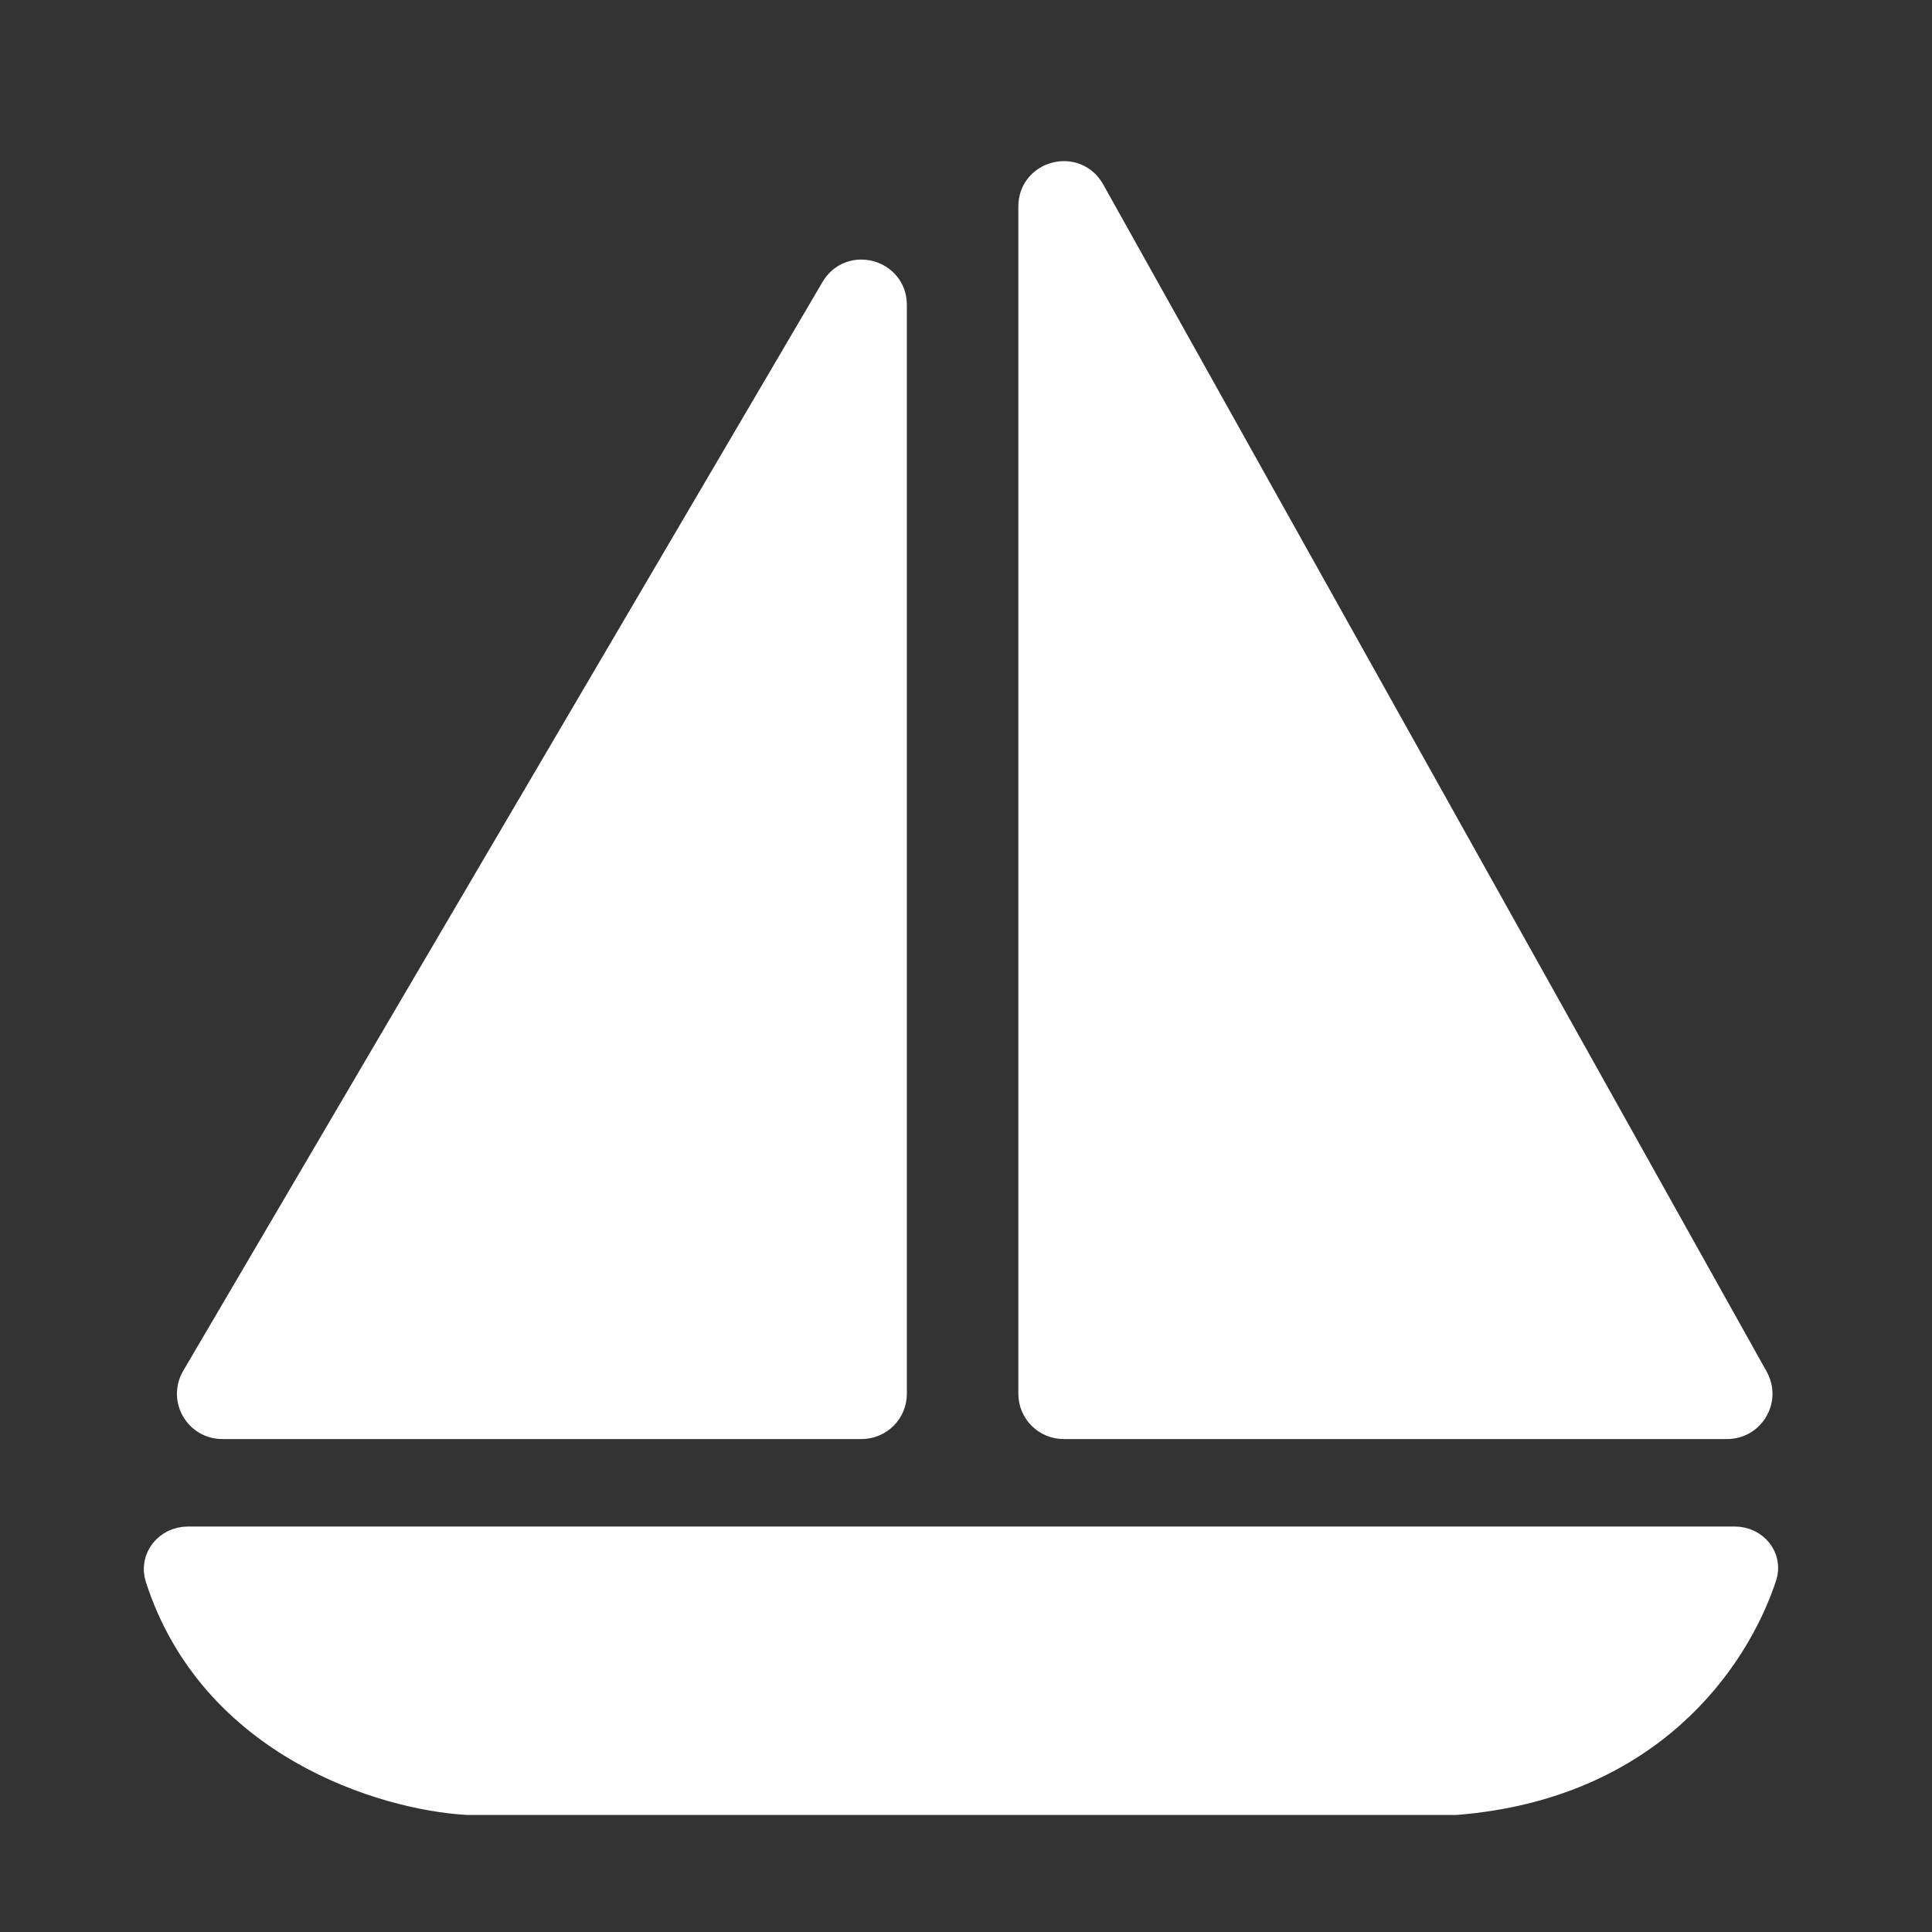
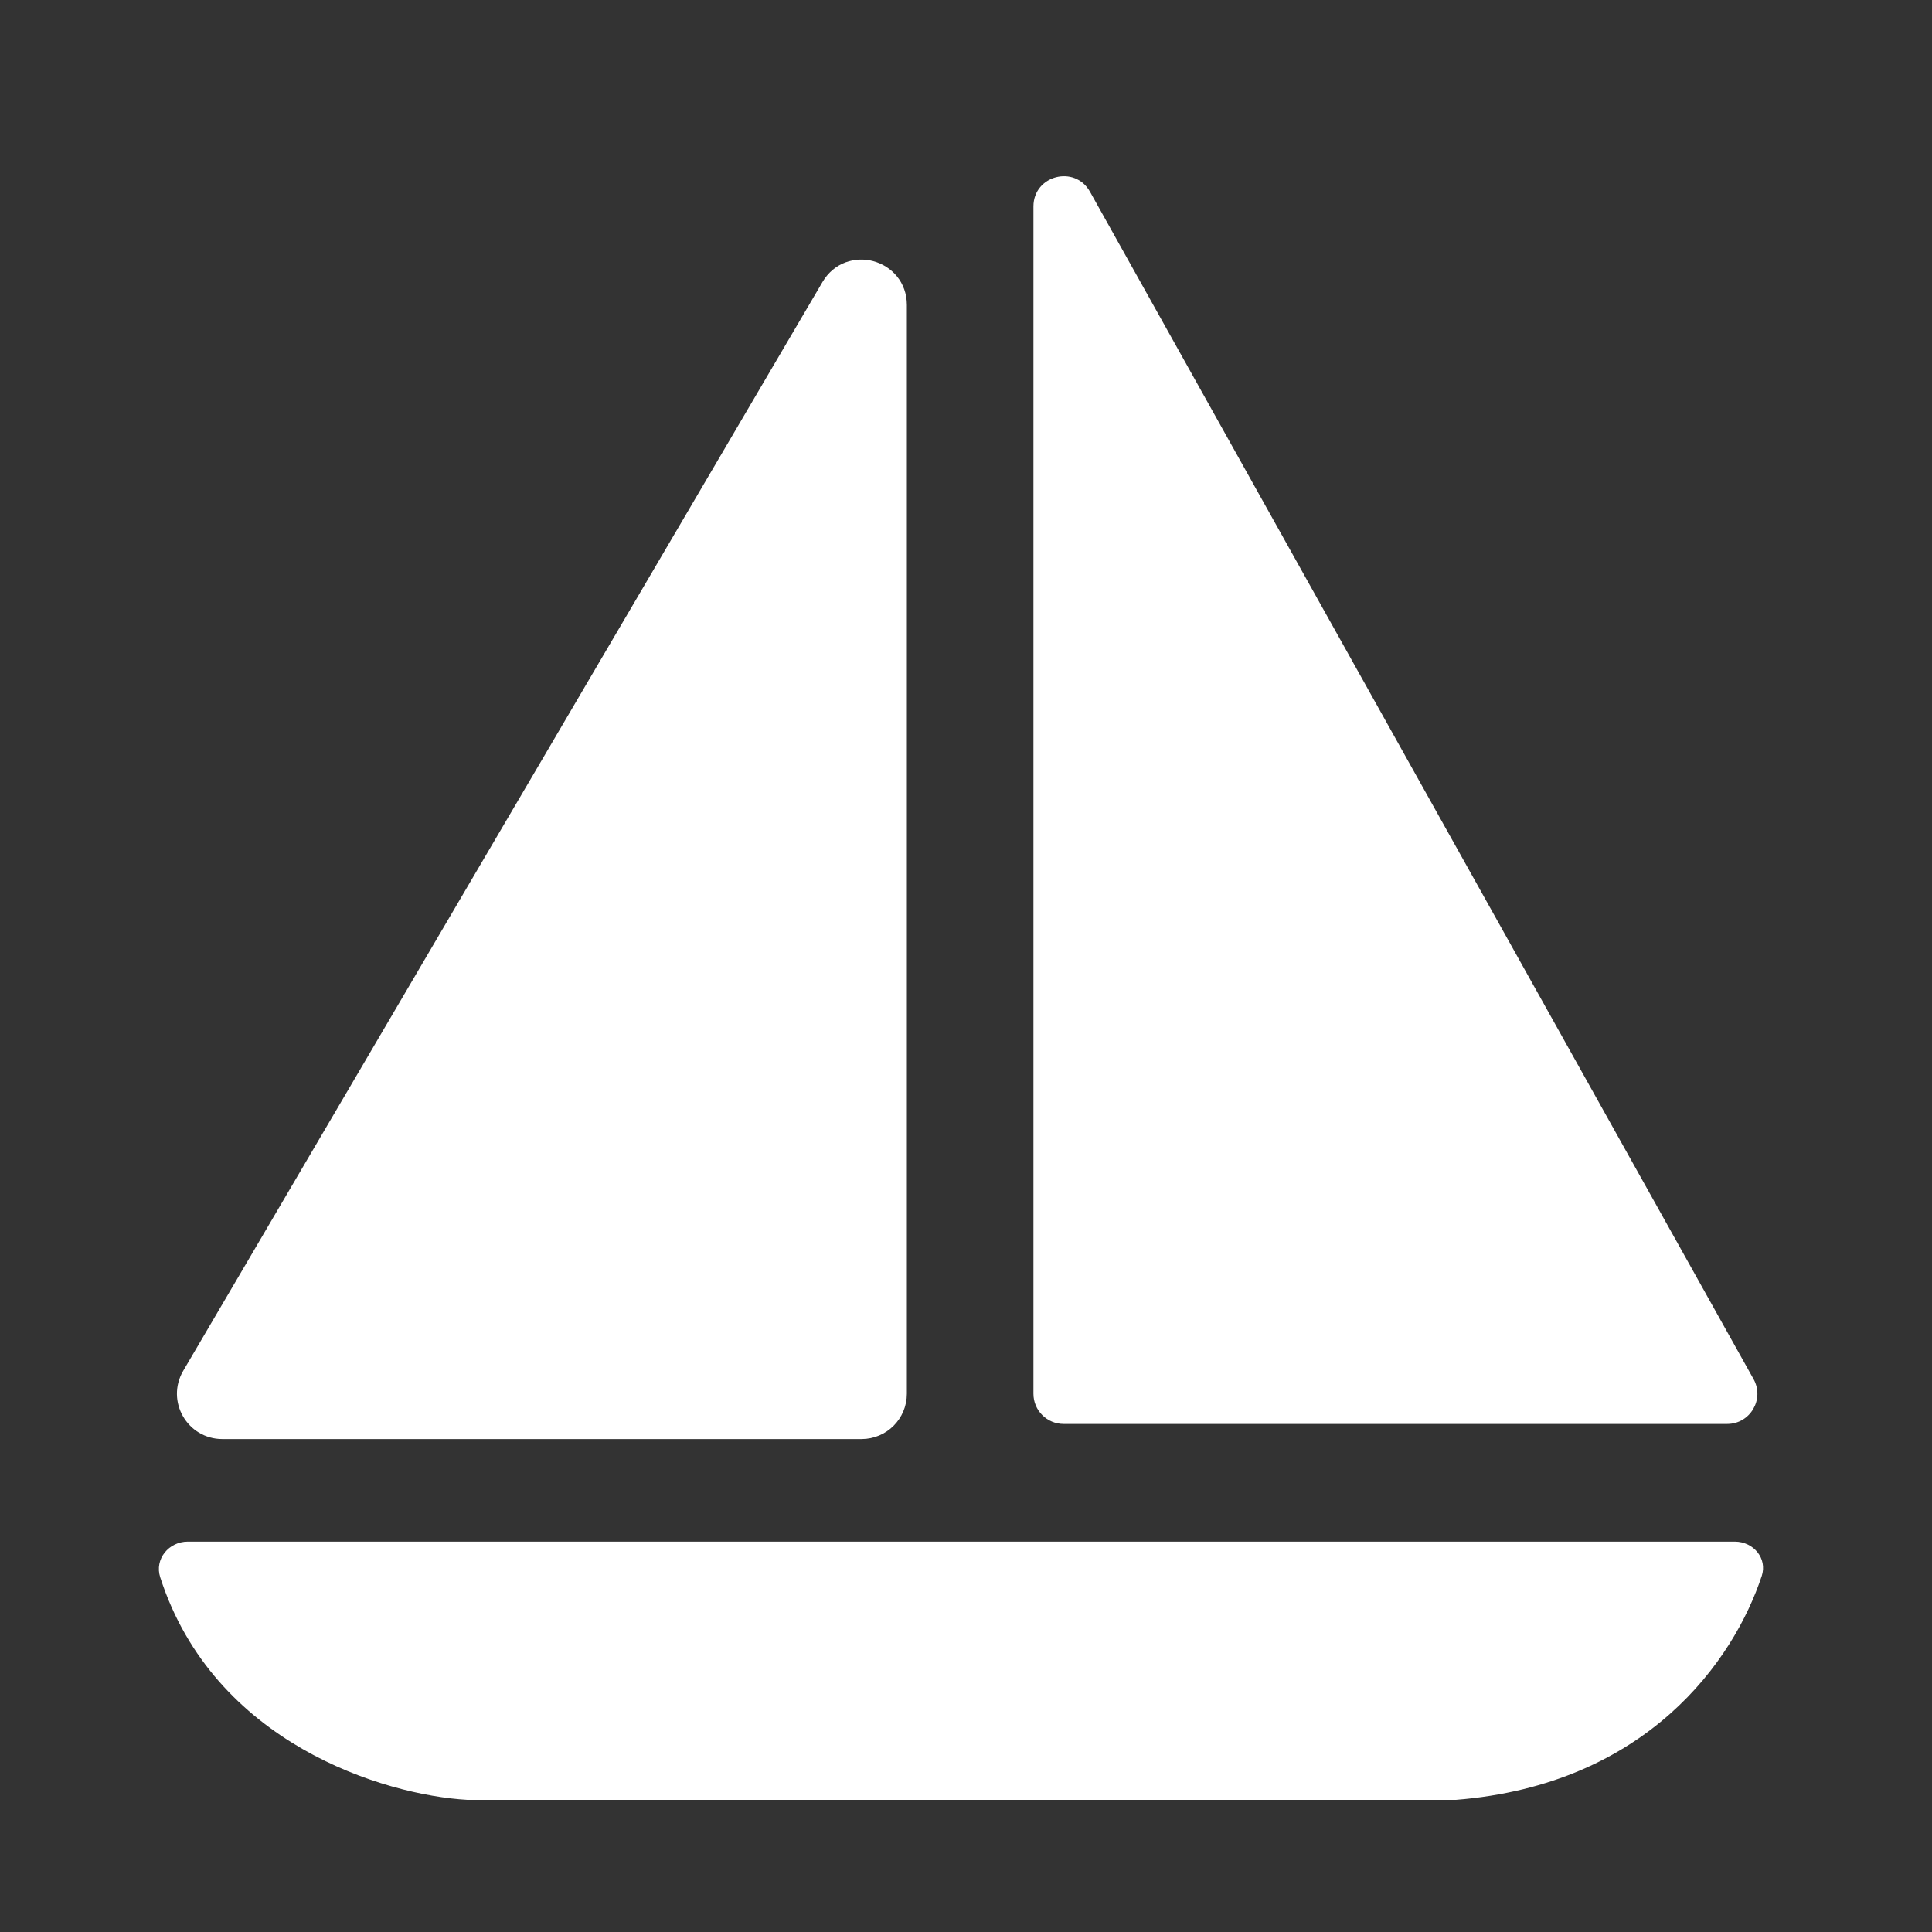
<svg xmlns="http://www.w3.org/2000/svg" width="32" height="32" viewBox="0 0 64 64" fill="none">
  <rect x="0" y="0" width="64" height="64" fill="#333333" stroke="none" />
-   <rect width="64" height="64" rx="12" fill="none" />
  <path d="M29.541 46.17V10.1C29.541 9.081 28.194 8.715 27.678 9.594L6.5 45.664C6.109 46.331 6.59 47.17 7.363 47.17H28.541C29.093 47.17 29.541 46.723 29.541 46.17Z" fill="#FFFF" />
  <path d="M34.234 46.17V6.839C34.234 5.809 35.604 5.452 36.107 6.351L58.088 45.683C58.46 46.349 57.978 47.17 57.215 47.17H35.234C34.682 47.17 34.234 46.723 34.234 46.17Z" fill="#FFFF" />
  <path d="M57.468 51.068H6.221C5.589 51.068 5.113 51.648 5.307 52.249C7.078 57.748 12.72 59.465 15.489 59.623H48.223C54.574 59.116 57.437 54.991 58.359 52.209C58.554 51.623 58.086 51.068 57.468 51.068Z" fill="#FFFF" />
  <path d="M29.541 46.17V10.1C29.541 9.081 28.194 8.715 27.678 9.594L6.5 45.664C6.109 46.331 6.59 47.17 7.363 47.17H28.541C29.093 47.17 29.541 46.723 29.541 46.17Z" stroke="#FFFF" />
-   <path d="M34.234 46.17V6.839C34.234 5.809 35.604 5.452 36.107 6.351L58.088 45.683C58.46 46.349 57.978 47.17 57.215 47.17H35.234C34.682 47.17 34.234 46.723 34.234 46.17Z" stroke="#FFFF" />
-   <path d="M57.468 51.068H6.221C5.589 51.068 5.113 51.648 5.307 52.249C7.078 57.748 12.72 59.465 15.489 59.623H48.223C54.574 59.116 57.437 54.991 58.359 52.209C58.554 51.623 58.086 51.068 57.468 51.068Z" stroke="#FFFF" />
</svg>